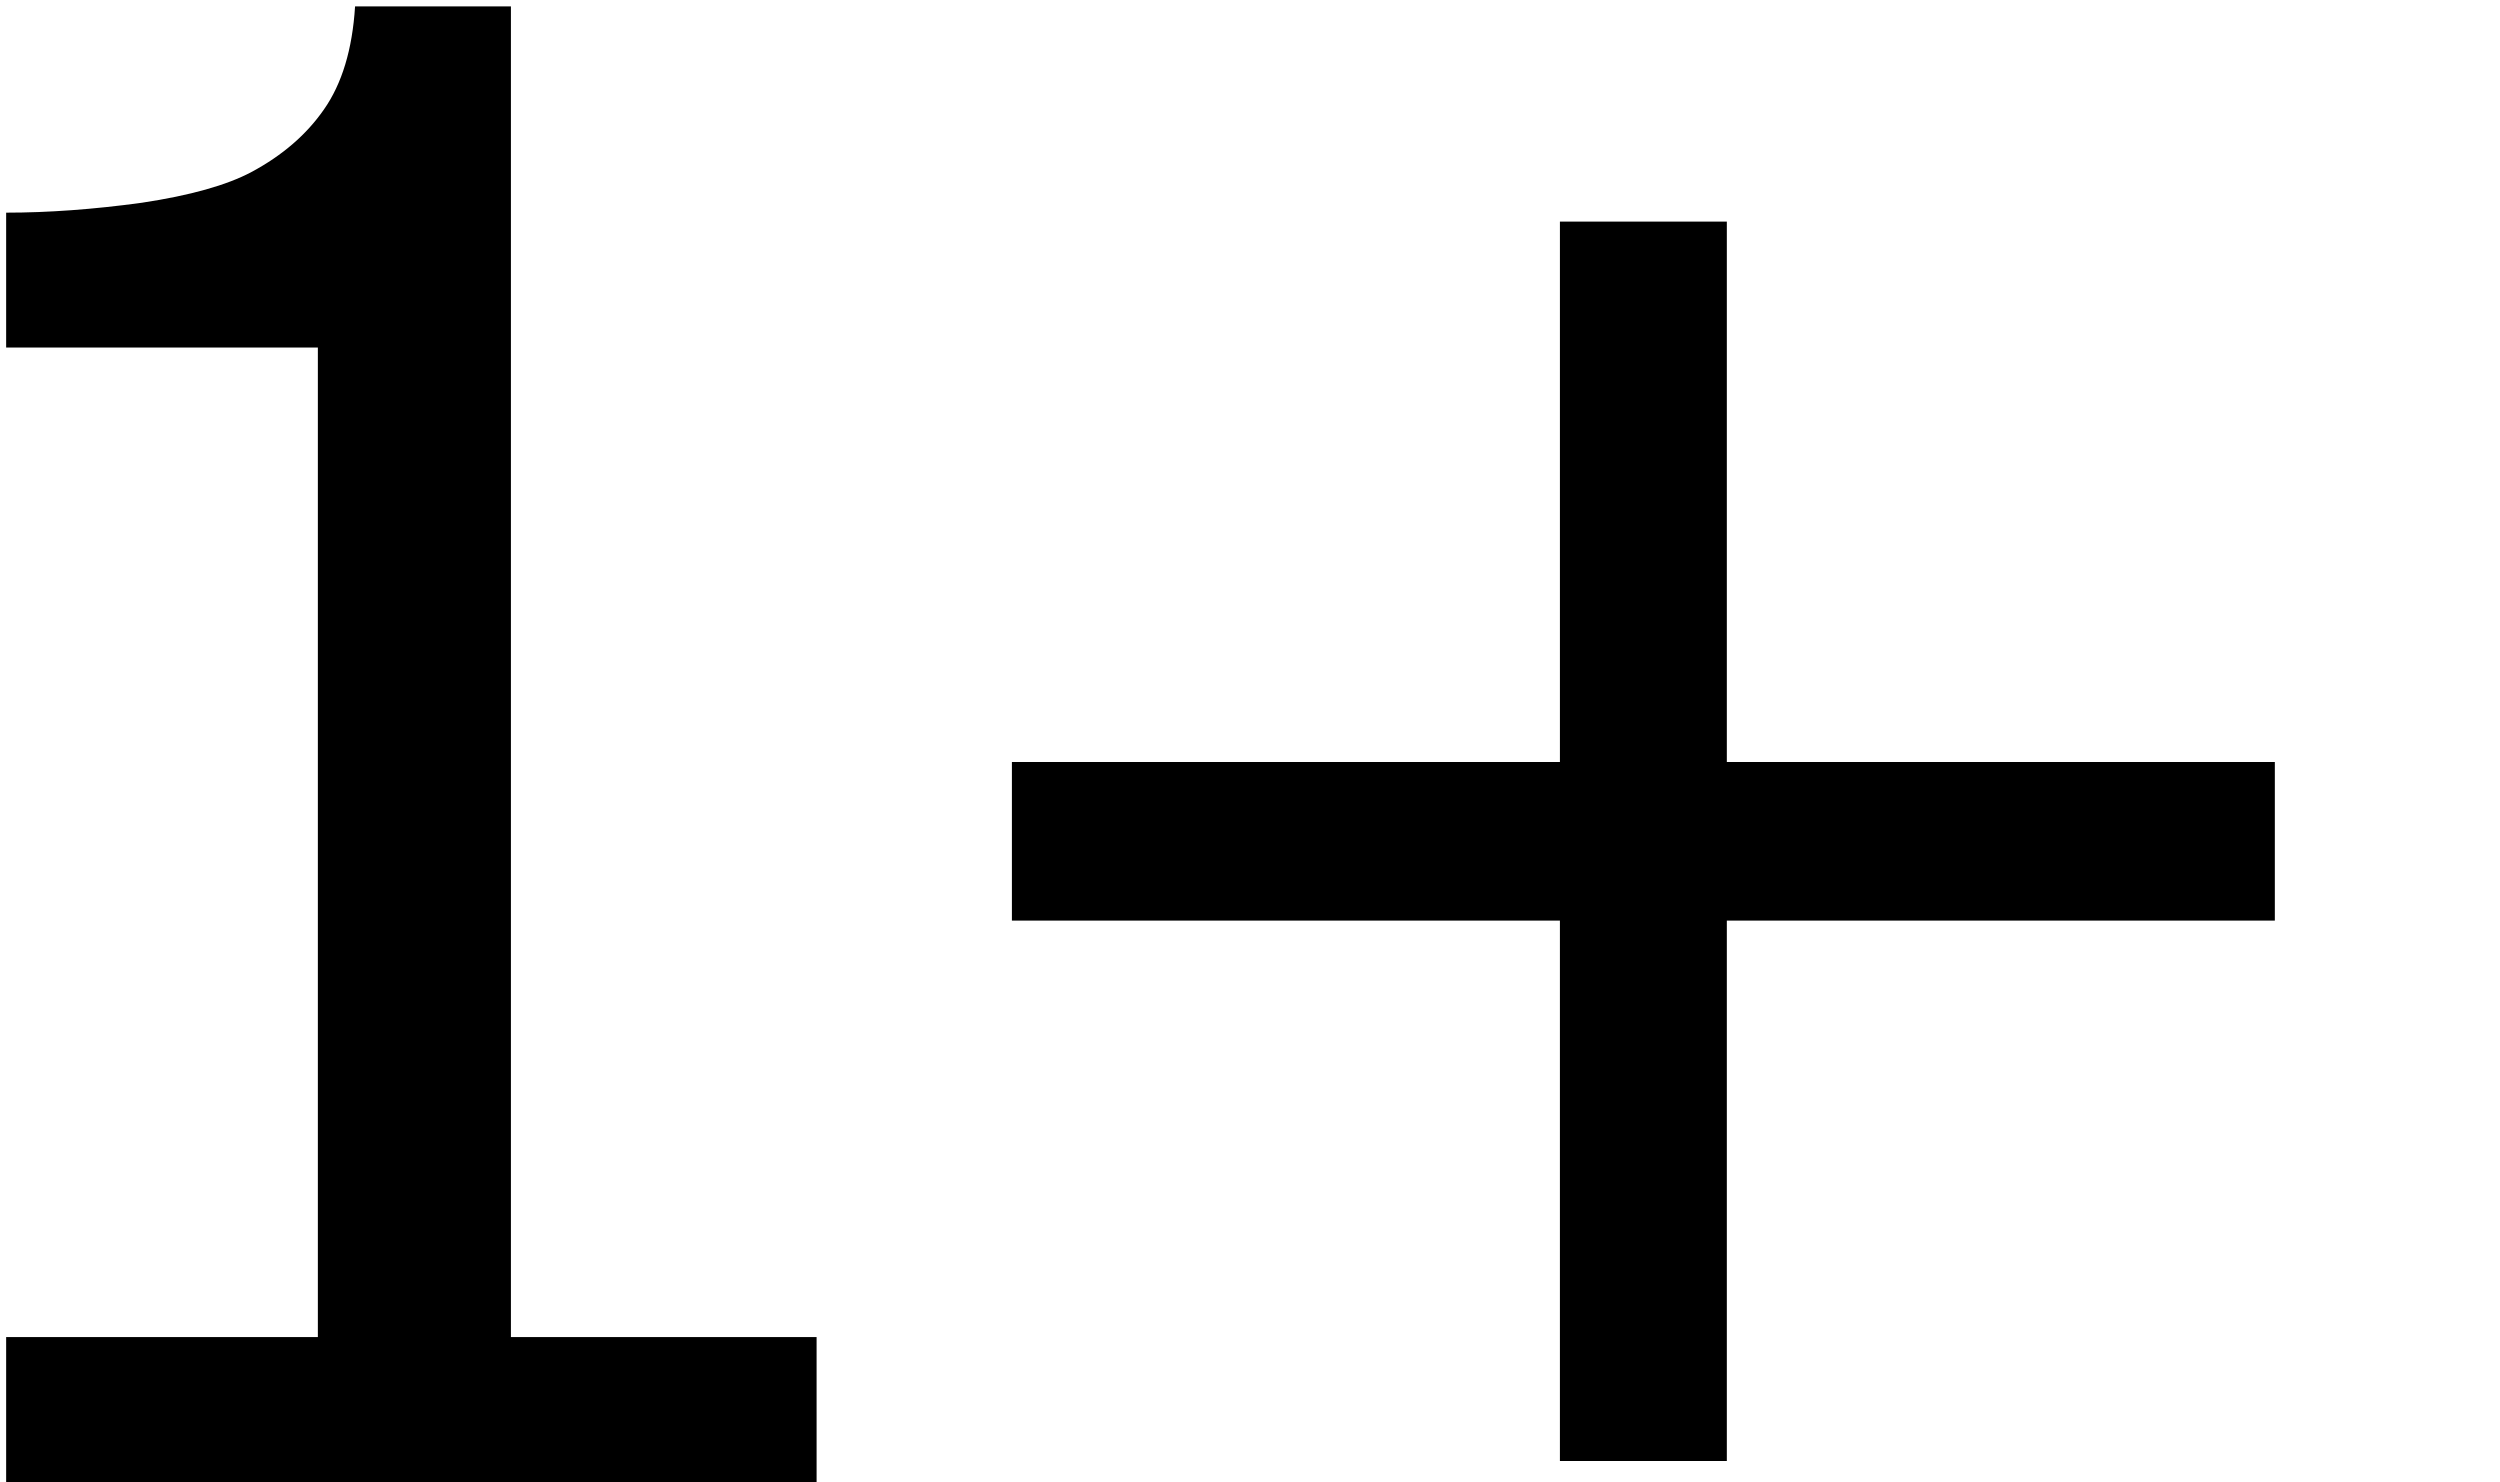
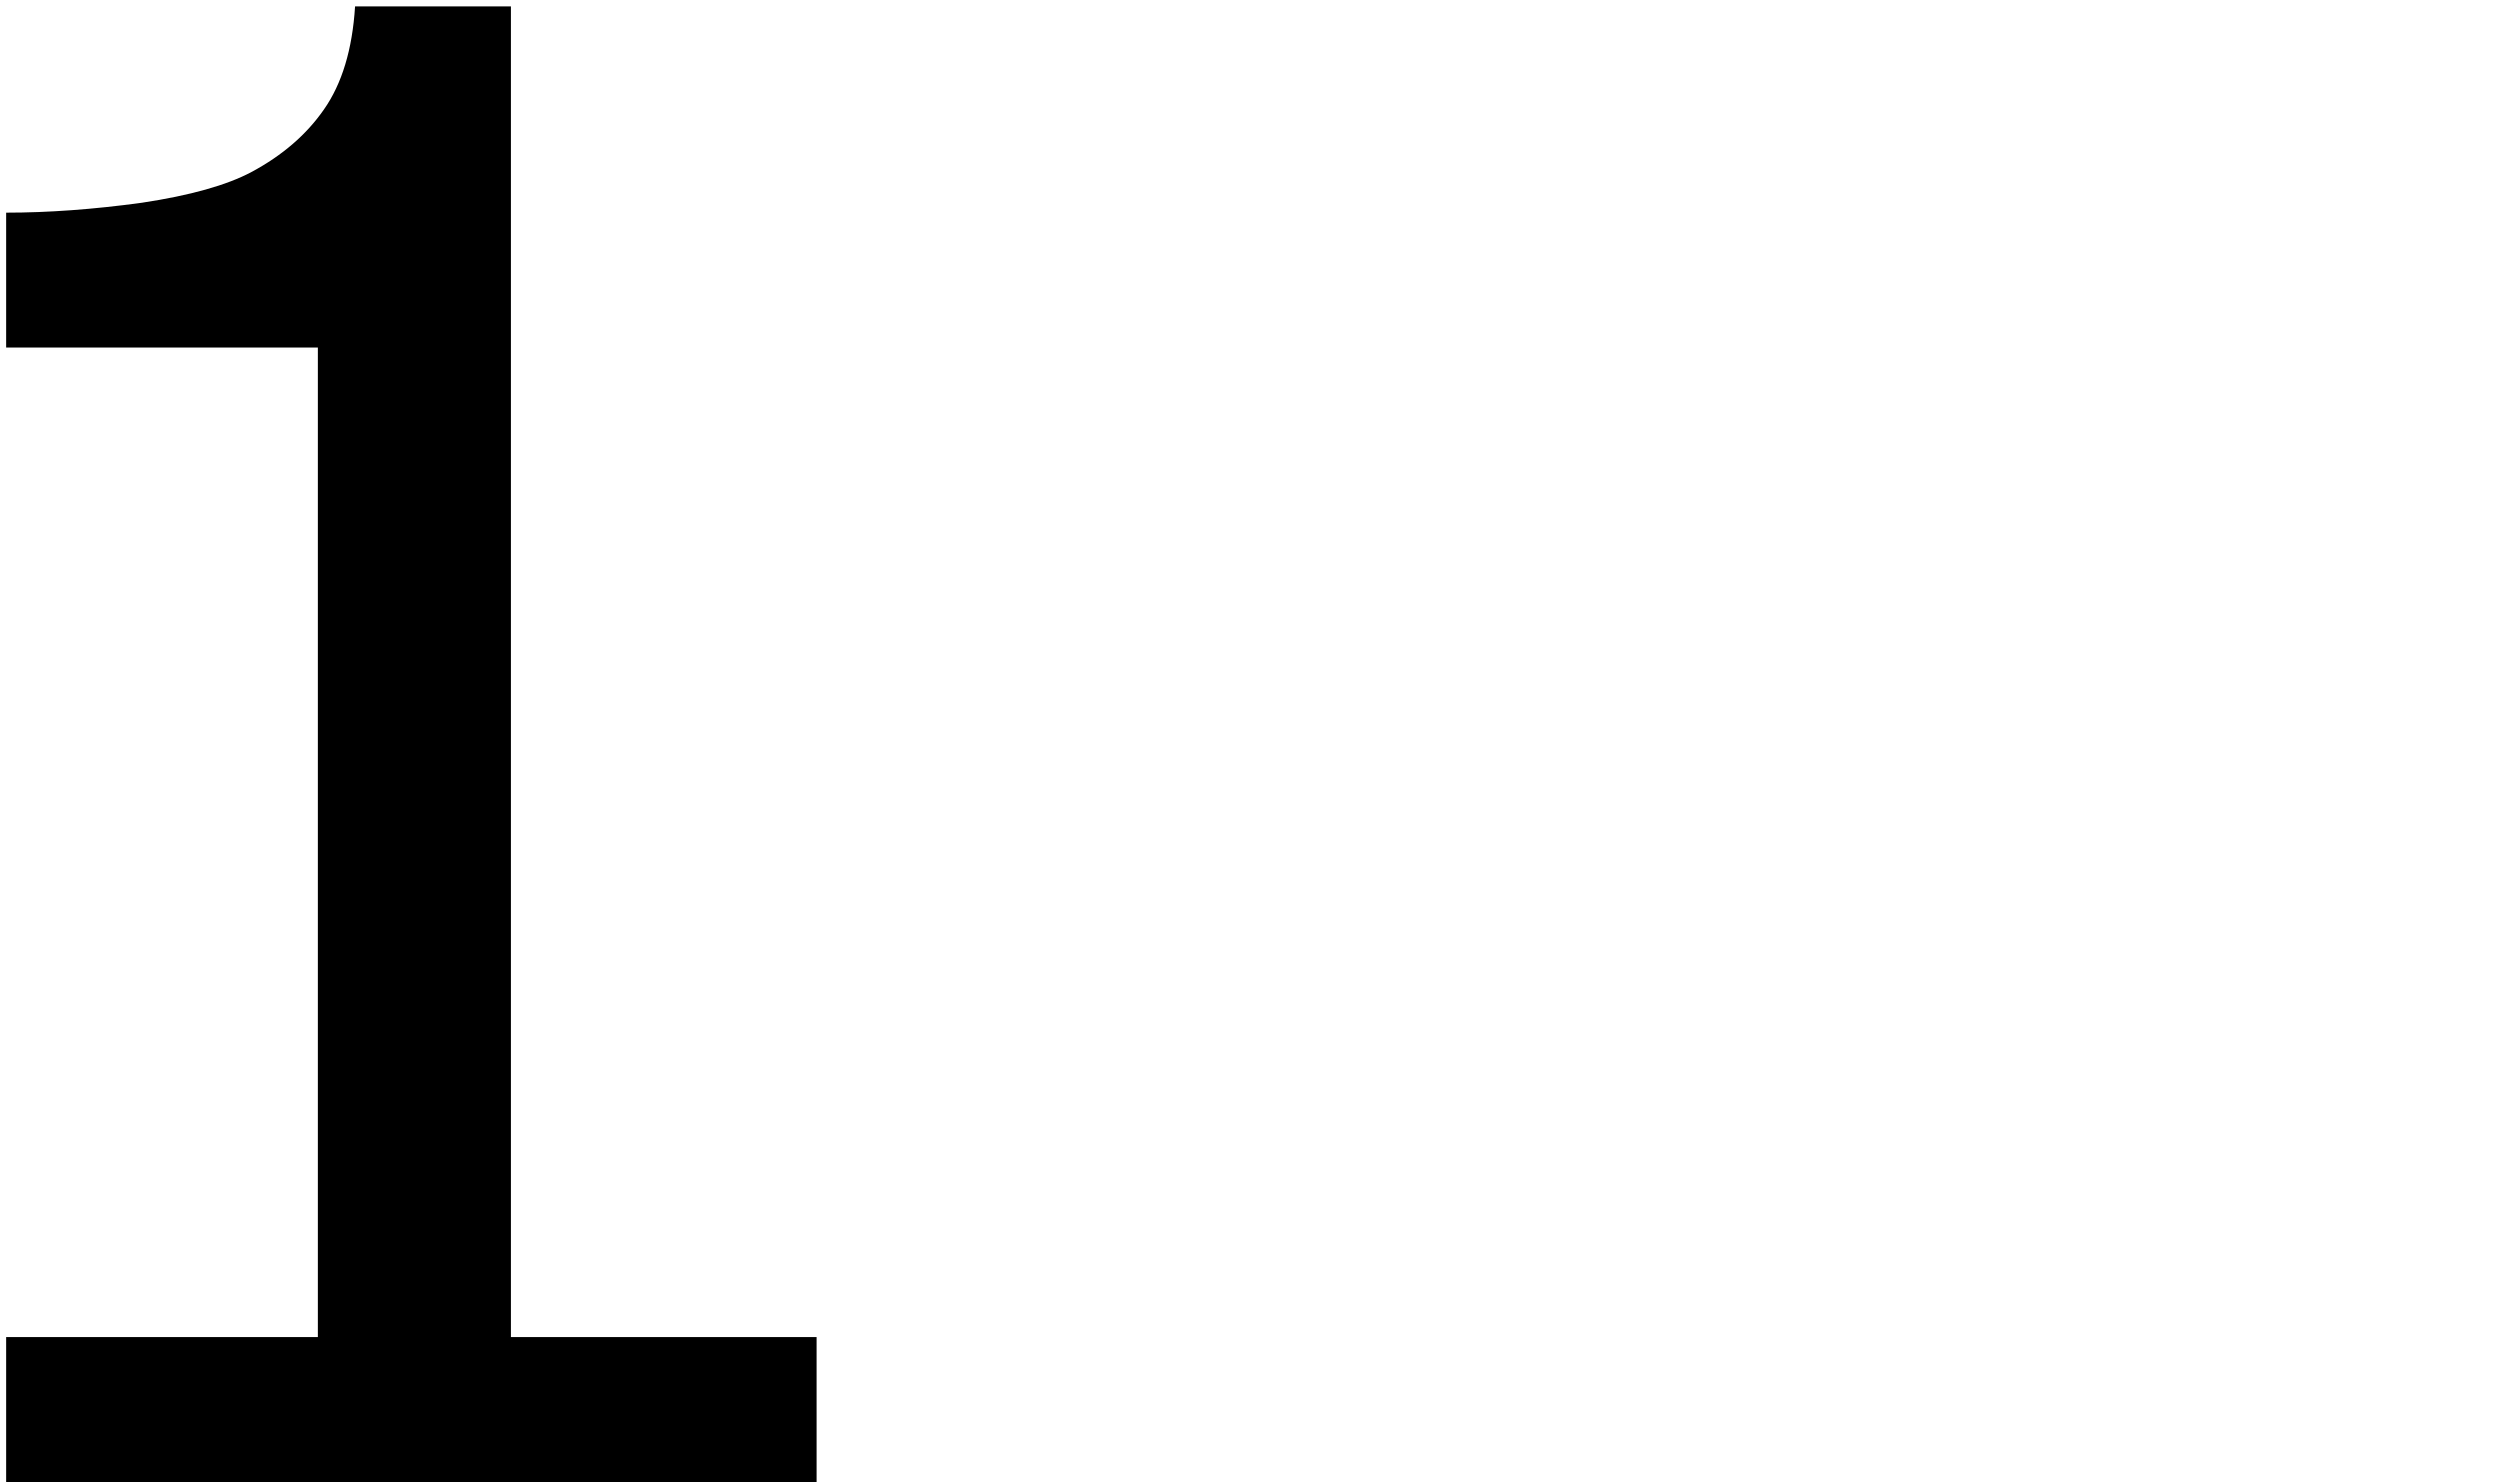
<svg xmlns="http://www.w3.org/2000/svg" xmlns:ns1="http://sodipodi.sourceforge.net/DTD/sodipodi-0.dtd" xmlns:ns2="http://www.inkscape.org/namespaces/inkscape" id="svg8" version="1.1" viewBox="0 0 404.8 240" height="300" width="506" ns1:docname="1gb.svg" ns2:version="0.92.4 (unknown)">
  <ns1:namedview pagecolor="#ffffff" bordercolor="#666666" borderopacity="1" objecttolerance="10" gridtolerance="10" guidetolerance="10" ns2:pageopacity="0" ns2:pageshadow="2" ns2:window-width="1366" ns2:window-height="700" id="namedview9" showgrid="false" ns2:zoom="0.72529644" ns2:cx="253" ns2:cy="150" ns2:window-x="0" ns2:window-y="0" ns2:window-maximized="1" ns2:current-layer="svg8" />
  <defs id="defs2" />
  <g transform="translate(-29.481,53.393)" id="layer1">
    <g id="text817" style="font-style:normal;font-weight:normal;font-size:331.125px;line-height:1.25;font-family:sans-serif;letter-spacing:0px;word-spacing:0px;fill:#d4aa00;fill-opacity:1;stroke:none;stroke-width:1.725" transform="scale(1.007,0.993)" aria-label="1+">
      <path id="path815" style="fill:#000000;fill-opacity:1;stroke-width:1.725" d="M 160.581,188.83 H 30.265 V 164.254 H 80.386 V 2.896 H 30.265 V -19.093 q 10.186,0 21.827,-1.617 11.641,-1.779 17.623,-5.012 7.437,-4.042 11.641,-10.186 4.365,-6.306 5.012,-16.815 H 111.429 V 164.254 h 49.151 z" />
-       <path id="path817" style="fill:#000000;fill-opacity:1;stroke-width:1.725" d="M 395.057,96.348 H 306.941 V 184.465 H 280.101 V 96.348 H 191.985 V 70.479 h 88.117 v -88.117 h 26.839 v 88.117 h 88.117 z" ns2:connector-curvature="0" ns1:nodetypes="ccccccccccccc" />
    </g>
  </g>
</svg>